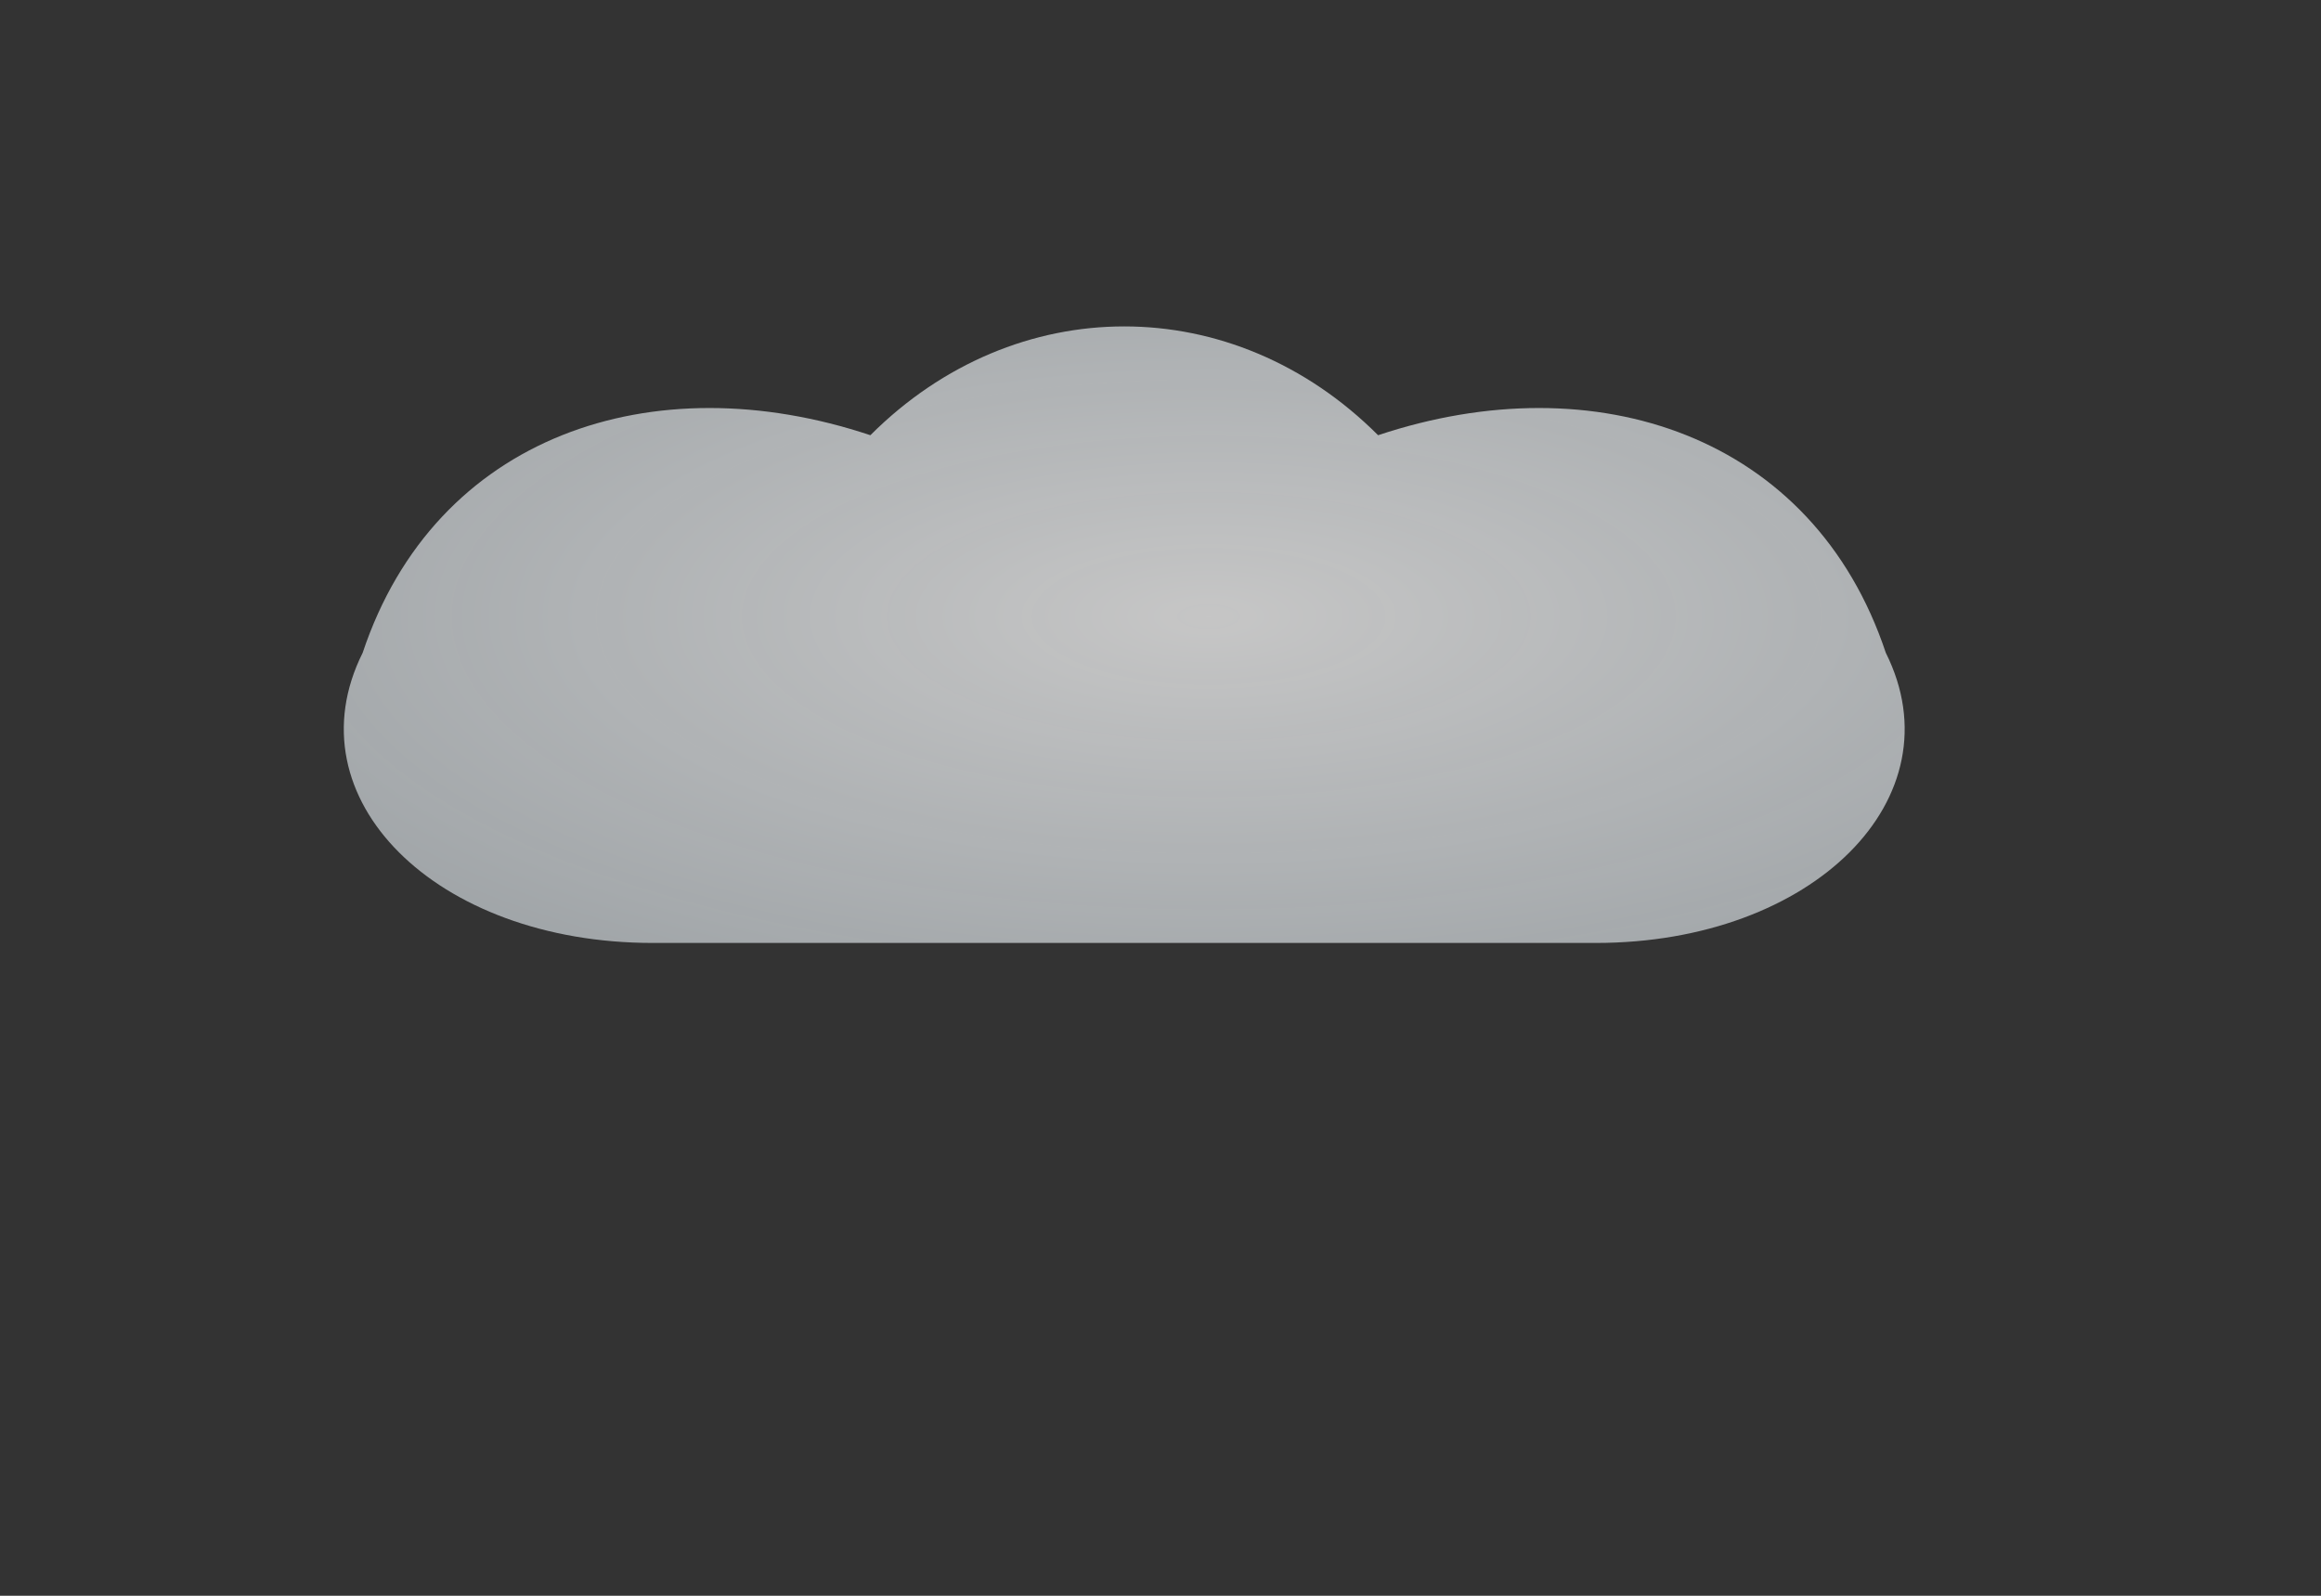
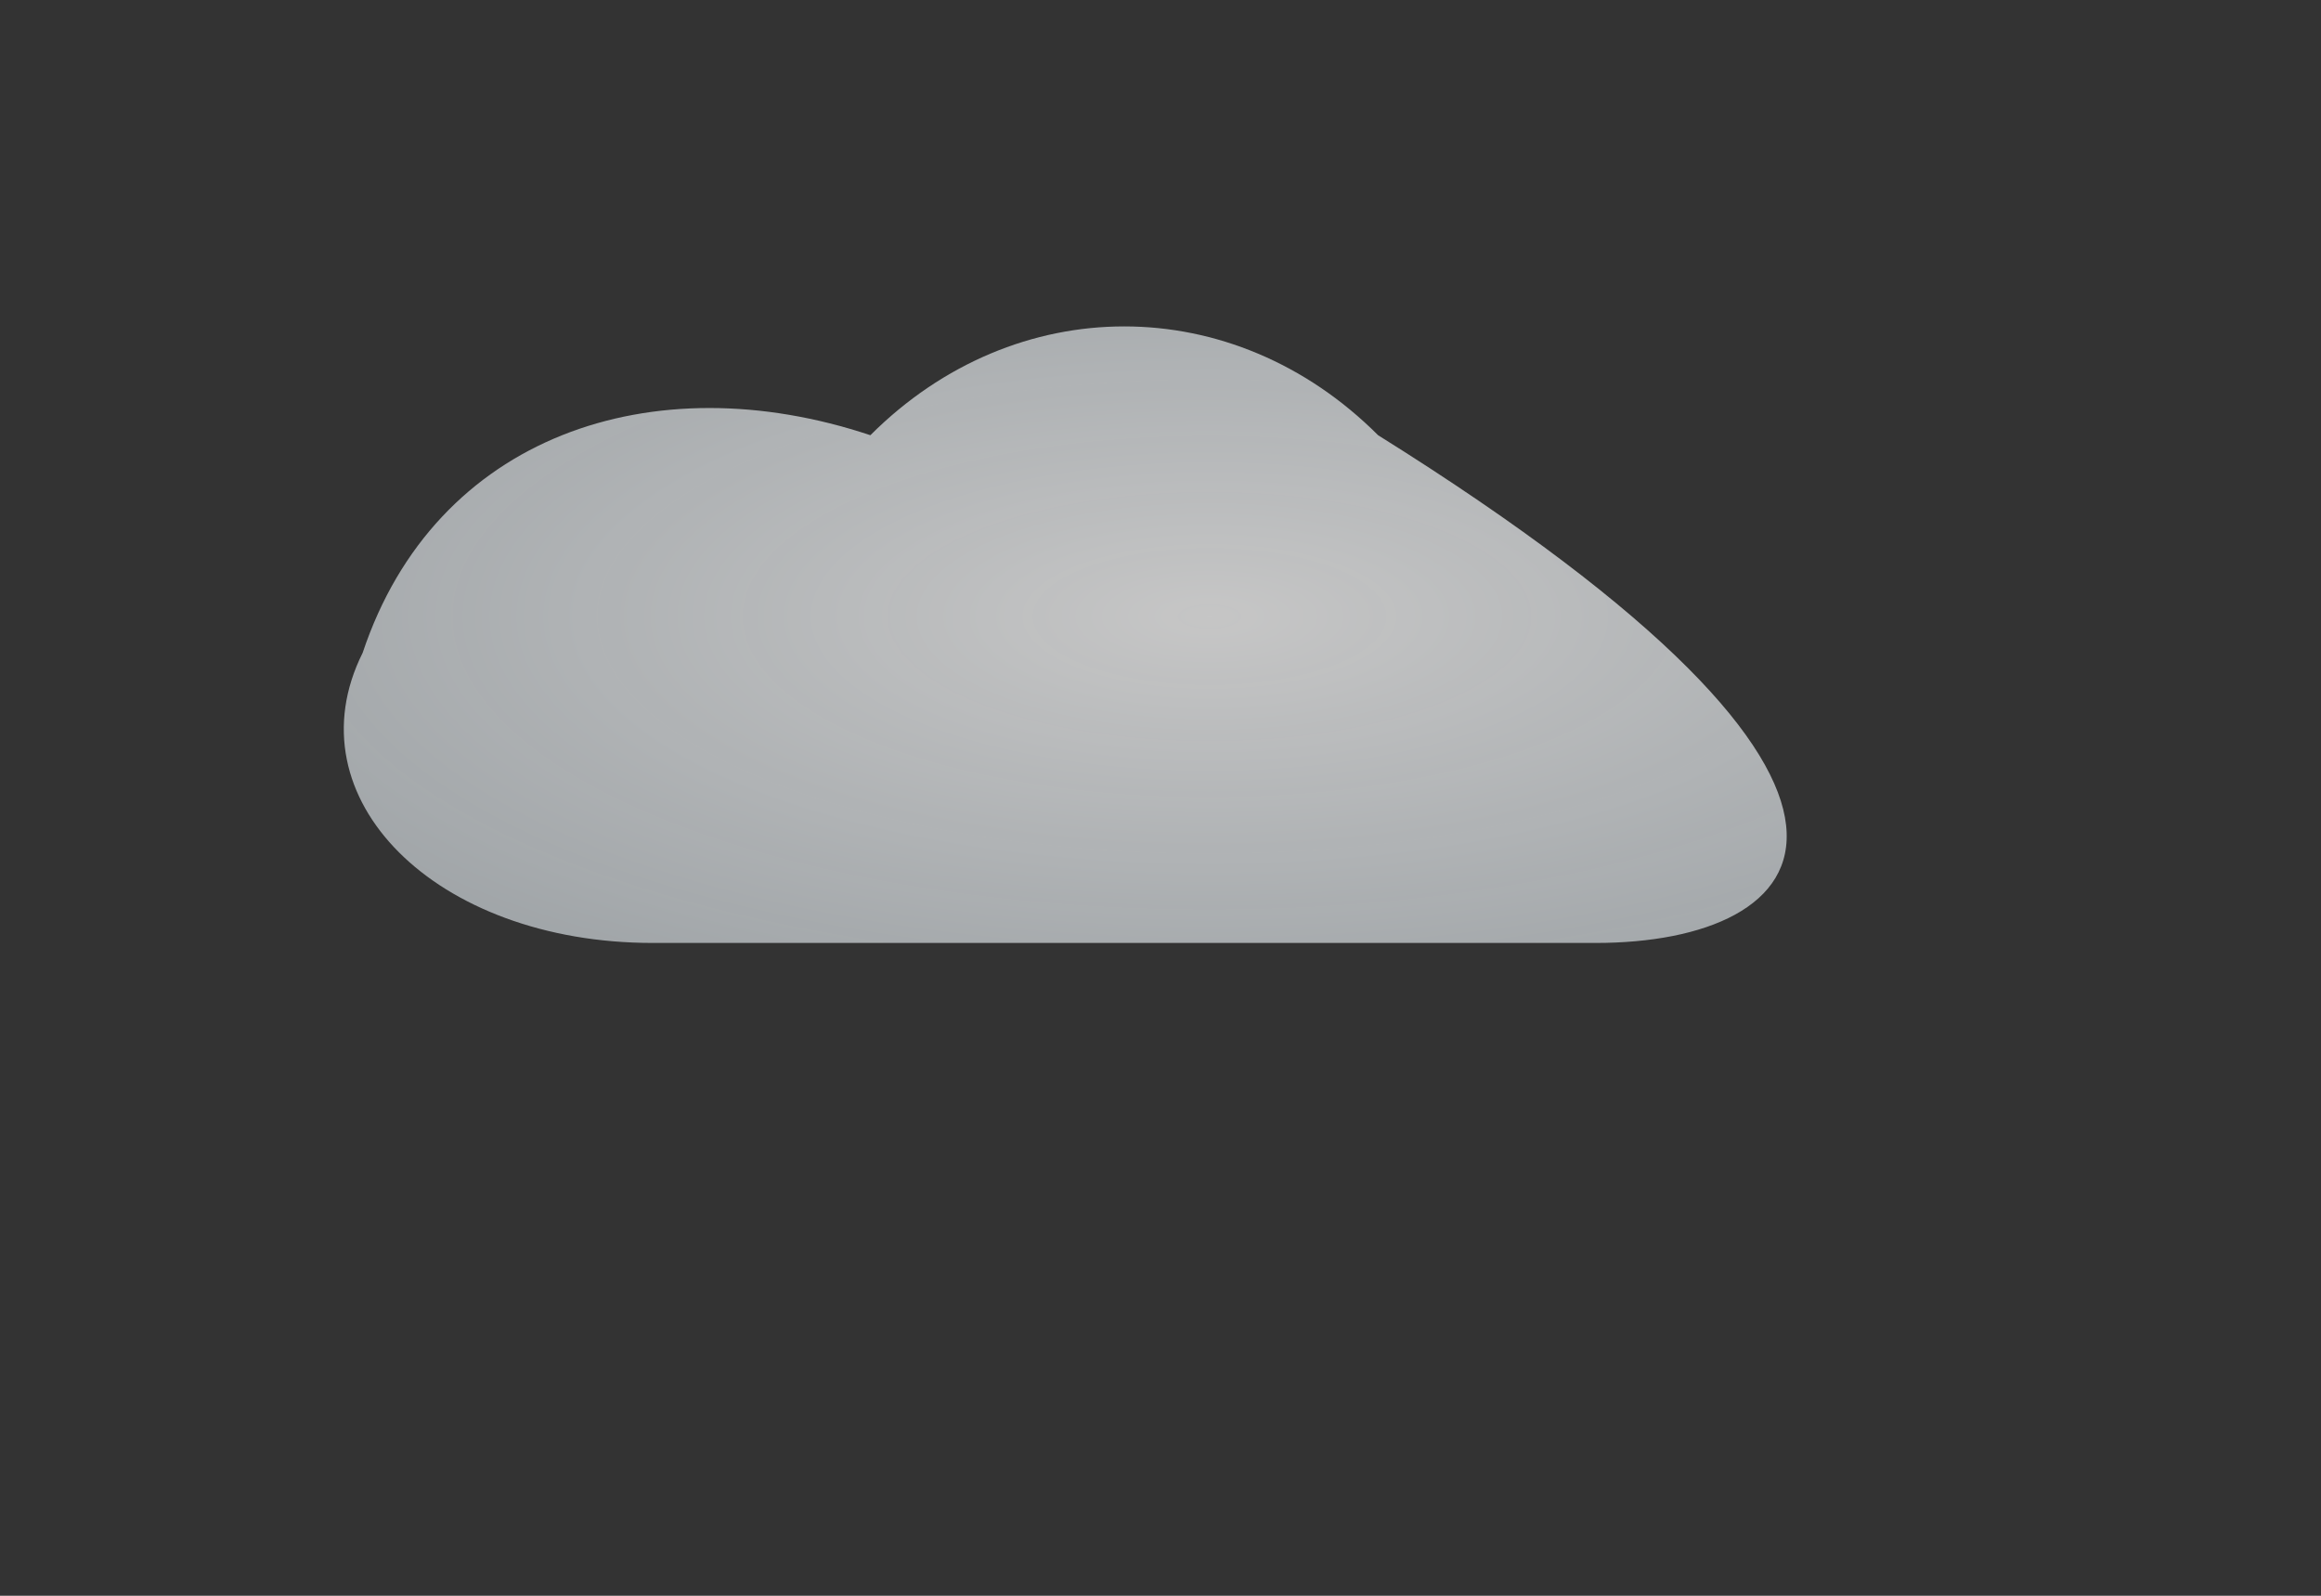
<svg xmlns="http://www.w3.org/2000/svg" width="320" height="220" viewBox="0 0 320 220">
  <rect x="0" y="0" width="320" height="220" fill="#333333" stroke="none" />
  <defs>
    <radialGradient id="cloudGradient3" cx="55%" cy="50%" r="70%">
      <stop offset="0%" style="stop-color:#ffffff;stop-opacity:0.9" />
      <stop offset="100%" style="stop-color:#f0f9ff;stop-opacity:0.7" />
    </radialGradient>
  </defs>
-   <path d="M90 130 C60 130, 40 110, 50 90 C60 60, 90 50, 120 60 C140 40, 170 40, 190 60 C220 50, 250 60, 260 90 C270 110, 250 130, 220 130 Z" fill="url(#cloudGradient3)" opacity="0.8" />
+   <path d="M90 130 C60 130, 40 110, 50 90 C60 60, 90 50, 120 60 C140 40, 170 40, 190 60 C270 110, 250 130, 220 130 Z" fill="url(#cloudGradient3)" opacity="0.8" />
</svg>